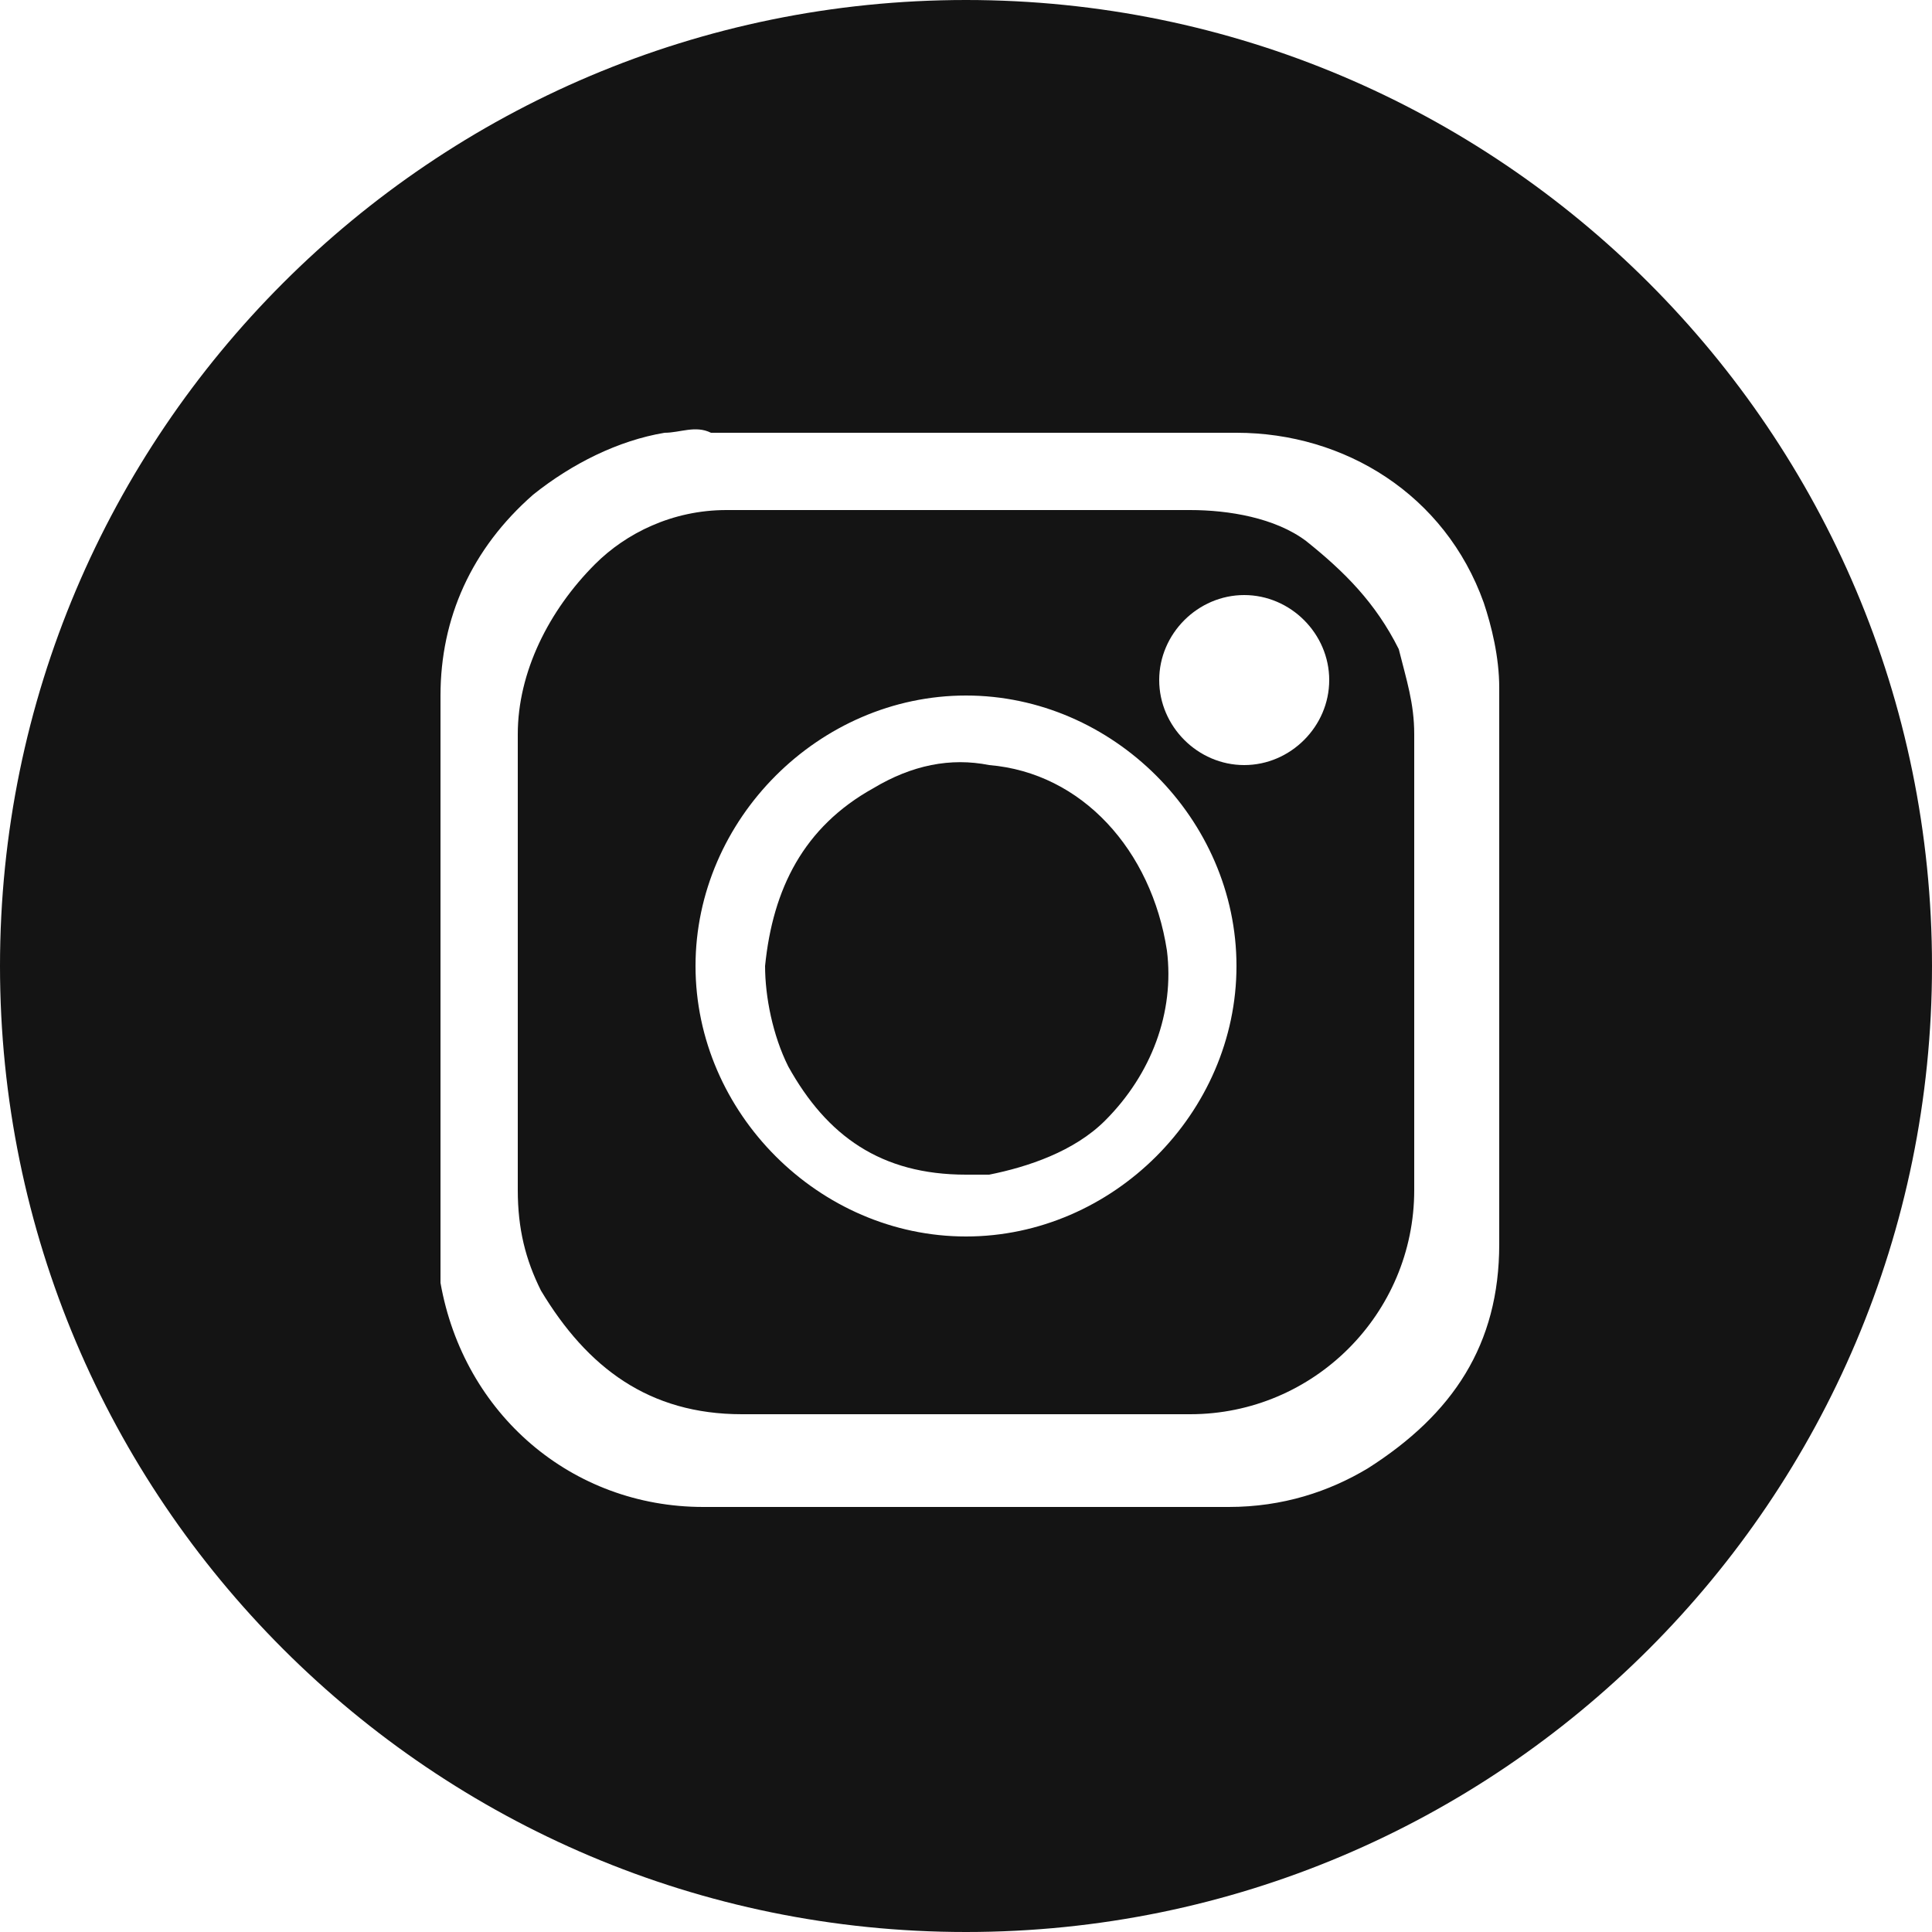
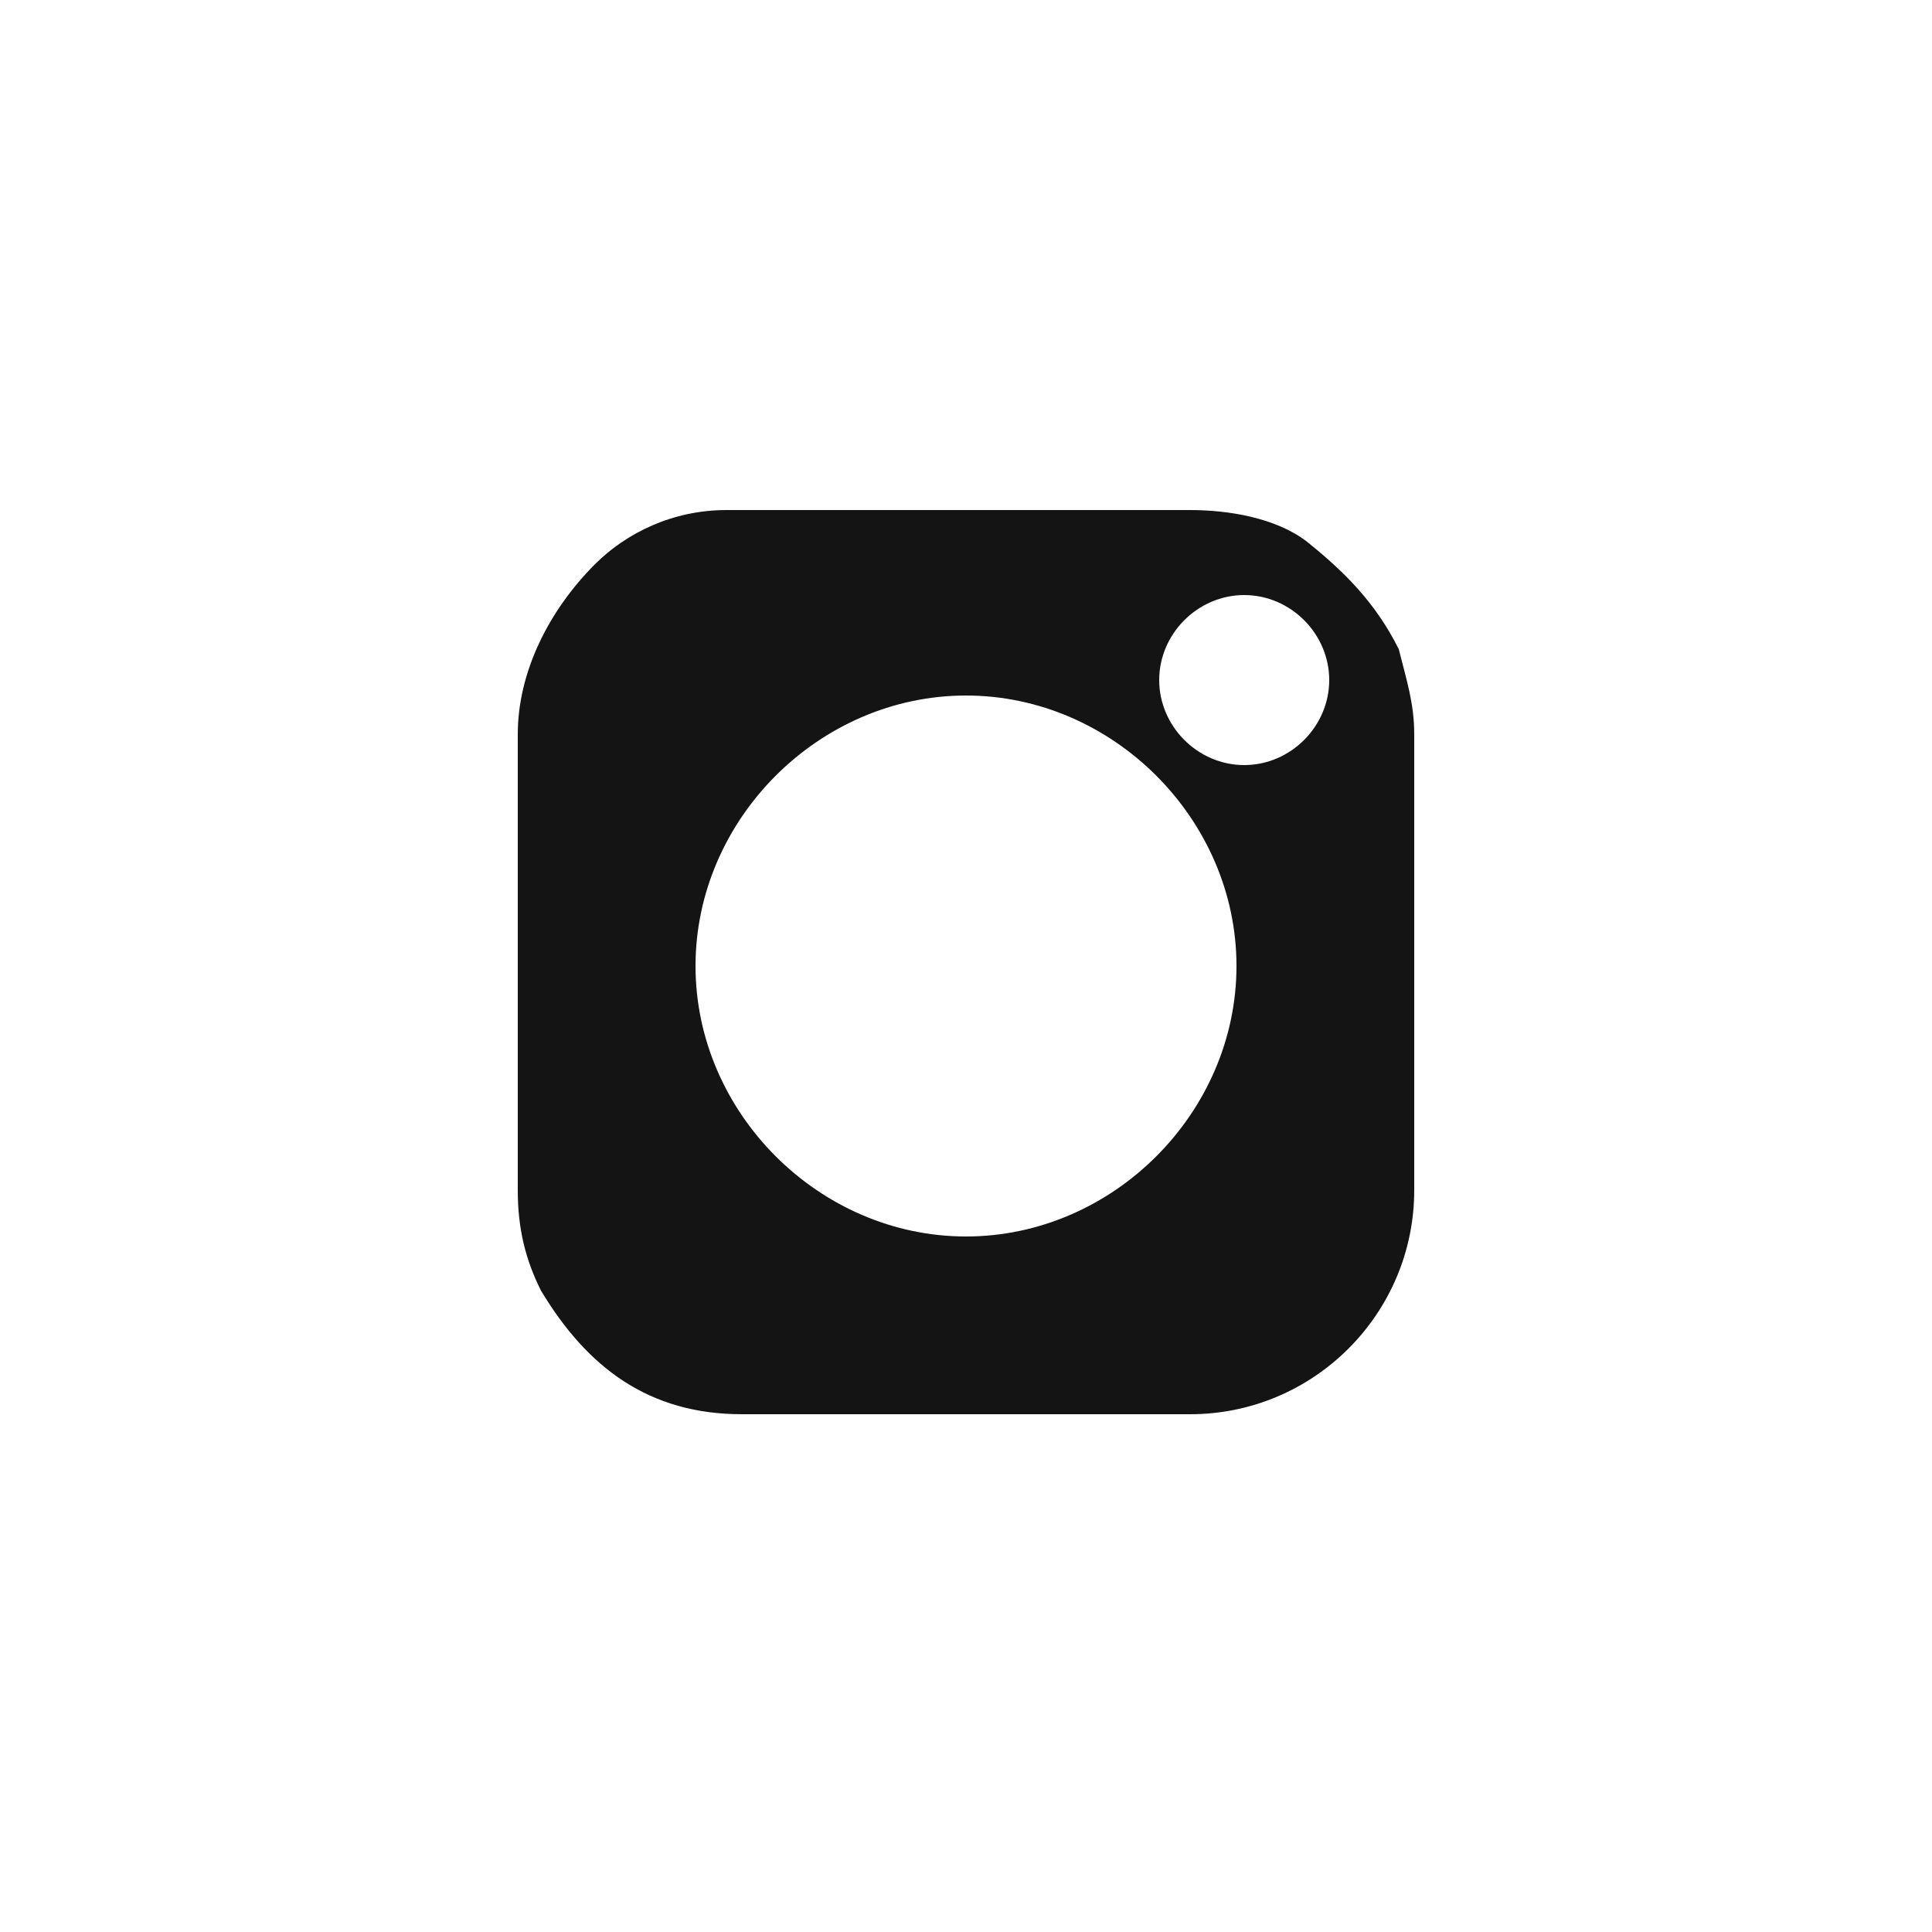
<svg xmlns="http://www.w3.org/2000/svg" version="1.1" id="Layer_1" viewBox="0 0 25 25" style="enable-background:new 0 0 25 25;" xml:space="preserve" width="25px" height="25px">
  <style type="text/css">.cls-1{fill:#141414;}</style>
  <title>instagram</title>
-   <path class="cls-1" d="M12.5,0C5.6,0,0,5.6,0,12.5S5.6,25,12.5,25S25,19.4,25,12.5C25,5.6,19.4,0,12.5,0z M19.4,8.9v3.6 c0,1.2,0,2.4,0,3.6c0,1.3-0.6,2.2-1.7,2.9c-0.5,0.3-1.1,0.5-1.8,0.5H9.1c-1.7,0-3.1-1.2-3.4-2.9c0-0.2,0-0.4,0-0.6V9 c0-1,0.4-1.9,1.2-2.6c0.5-0.4,1.1-0.7,1.7-0.8c0.2,0,0.4-0.1,0.6,0h6.8c1.4,0,2.7,0.8,3.2,2.2C19.3,8.1,19.4,8.5,19.4,8.9L19.4,8.9z" />
  <path class="cls-1" d="M16.9,7c-0.4-0.3-1-0.4-1.5-0.4H9.6c-0.1,0-0.1,0-0.2,0c-0.7,0-1.3,0.3-1.7,0.7C7.1,7.9,6.7,8.7,6.7,9.5v5.9 c0,0.5,0.1,0.9,0.3,1.3c0.6,1,1.4,1.6,2.6,1.6c1.9,0,3.9,0,5.8,0c1.6,0,2.9-1.3,2.9-2.9V9.5c0-0.4-0.1-0.7-0.2-1.1 C17.8,7.8,17.4,7.4,16.9,7z M12.5,16C10.6,16,9,14.4,9,12.5S10.6,9,12.5,9c1.9,0,3.5,1.6,3.5,3.5l0,0C16,14.4,14.4,16,12.5,16z M16.1,9.9c-0.6,0-1.1-0.5-1.1-1.1c0-0.6,0.5-1.1,1.1-1.1c0.6,0,1.1,0.5,1.1,1.1l0,0C17.2,9.4,16.7,9.9,16.1,9.9L16.1,9.9z" />
-   <path class="cls-1" d="M12.8,9.9c-0.5-0.1-1,0-1.5,0.3c-0.9,0.5-1.3,1.3-1.4,2.3c0,0.4,0.1,0.9,0.3,1.3c0.5,0.9,1.2,1.4,2.3,1.4v0h0.2 c0,0,0.1,0,0.1,0c0.5-0.1,1.1-0.3,1.5-0.7c0.6-0.6,0.9-1.4,0.8-2.2C14.9,11,14,10,12.8,9.9z" />
</svg>